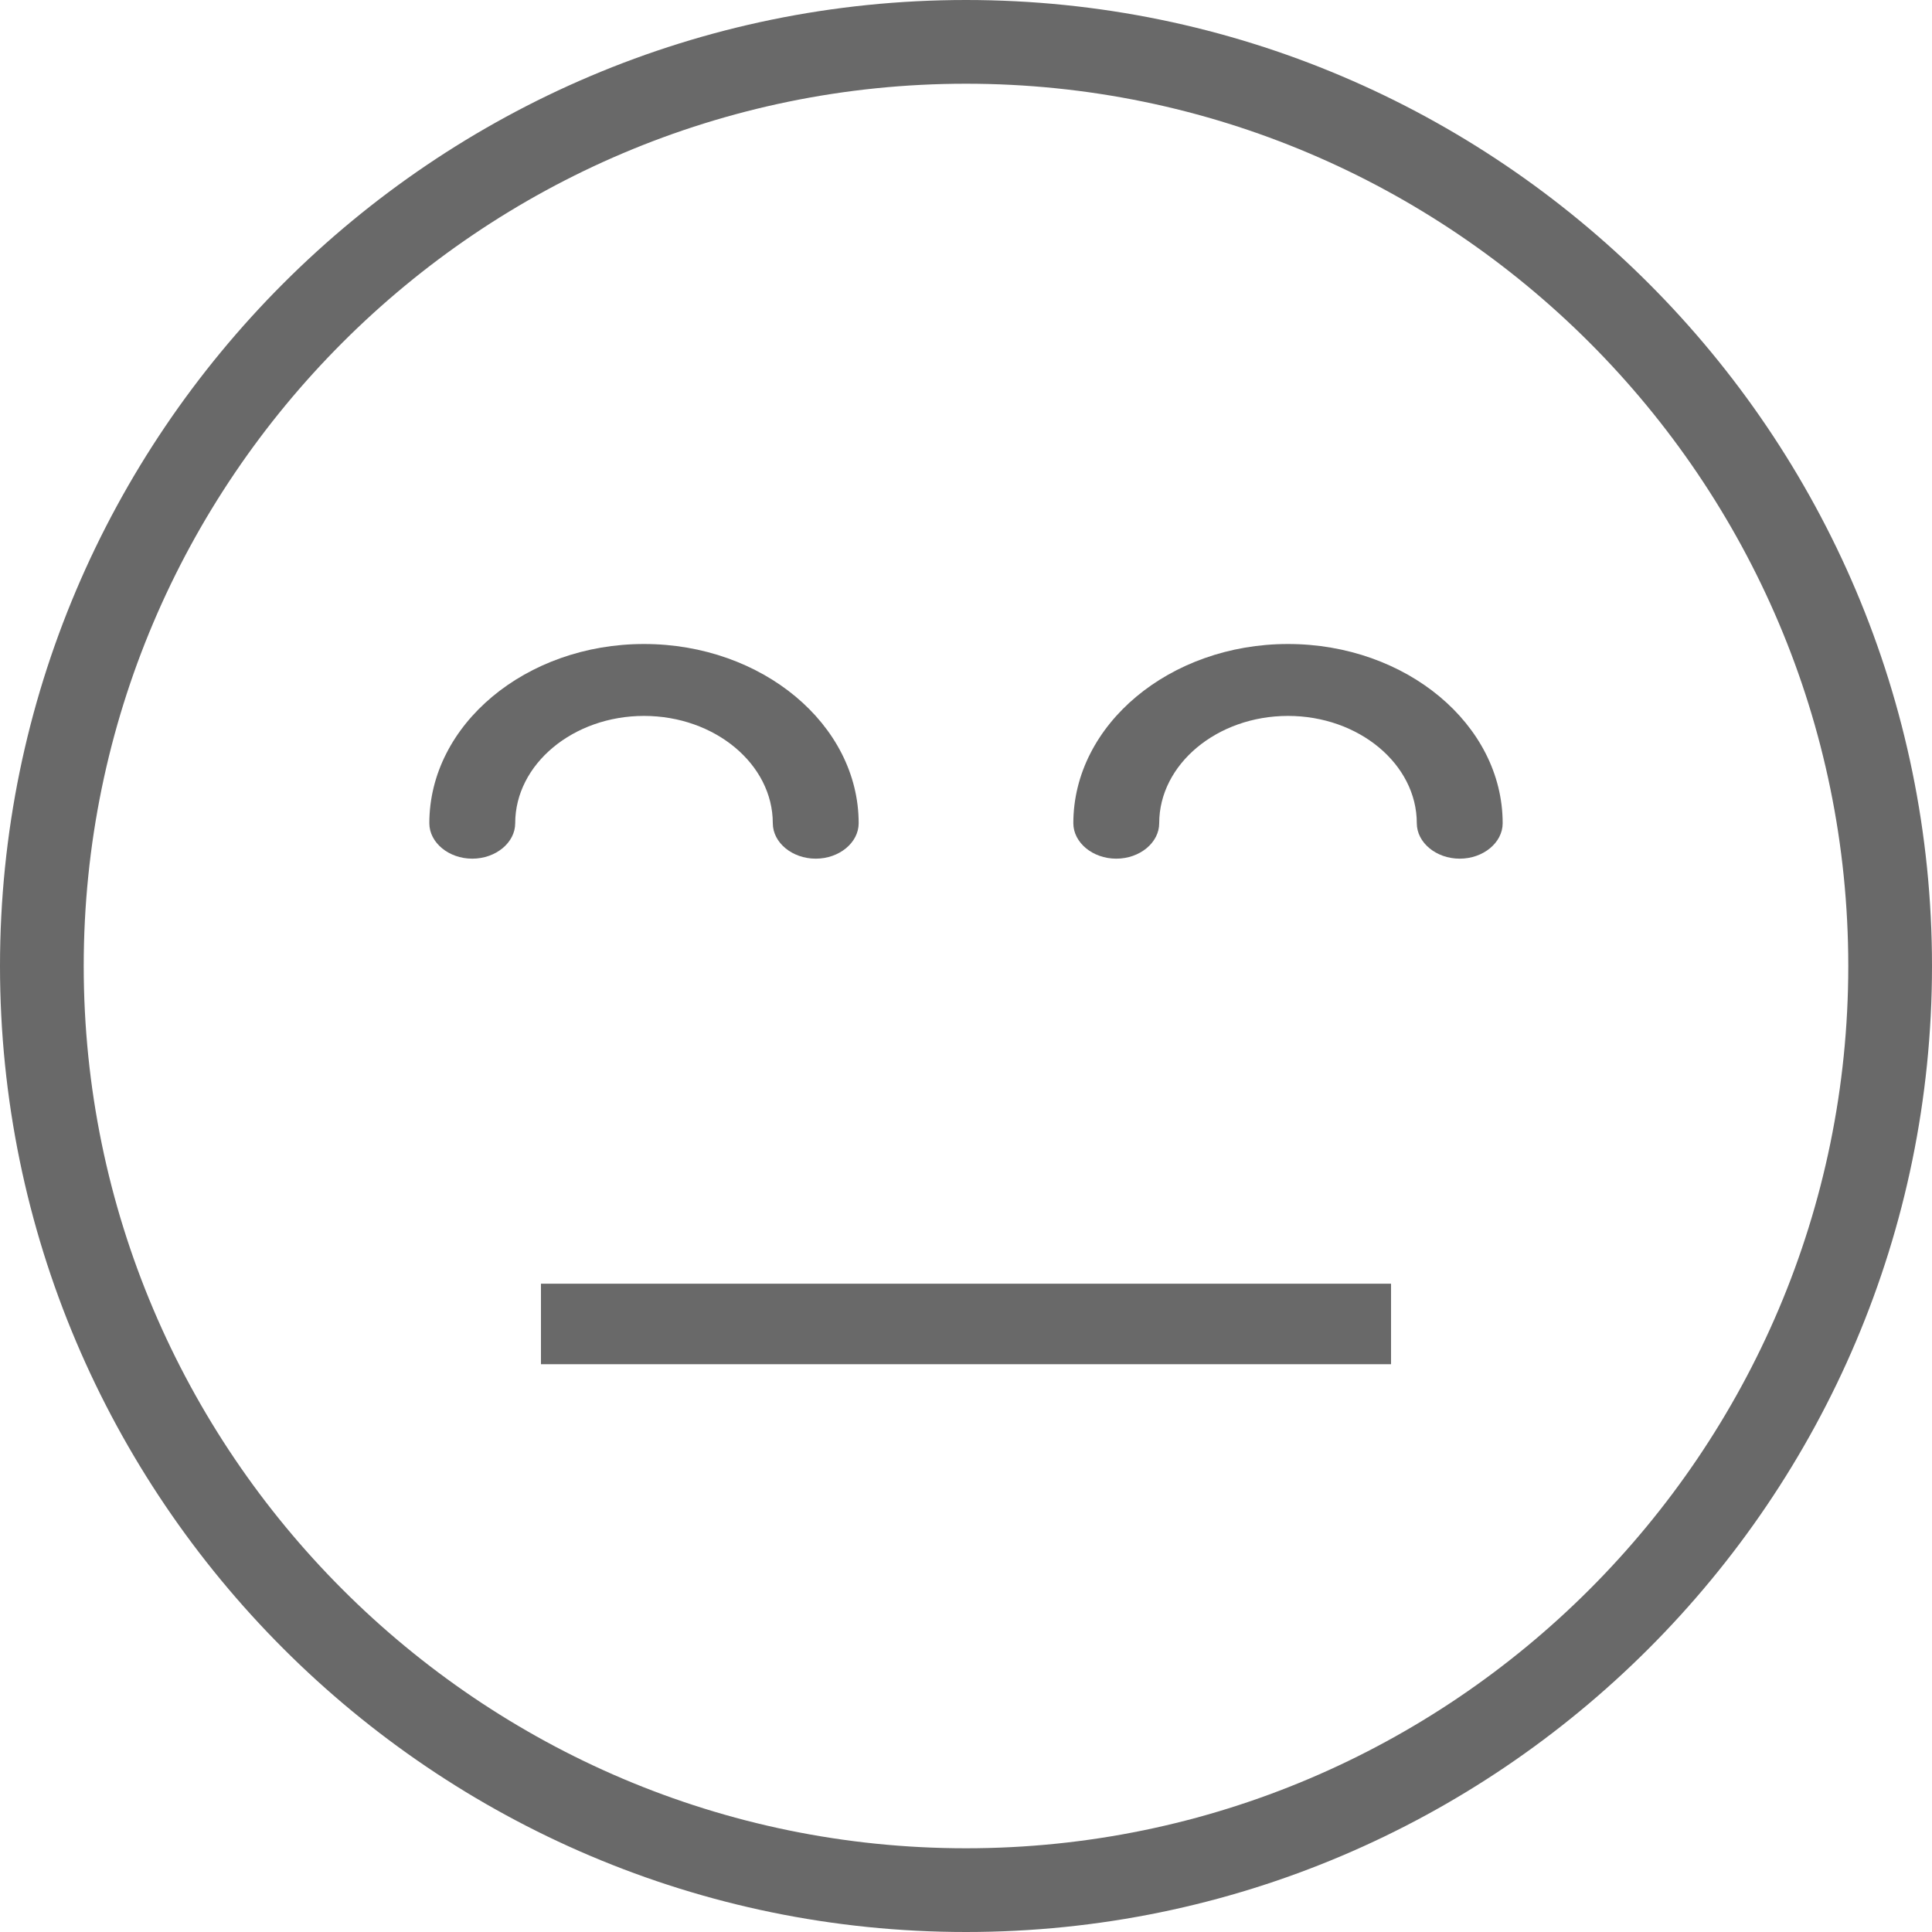
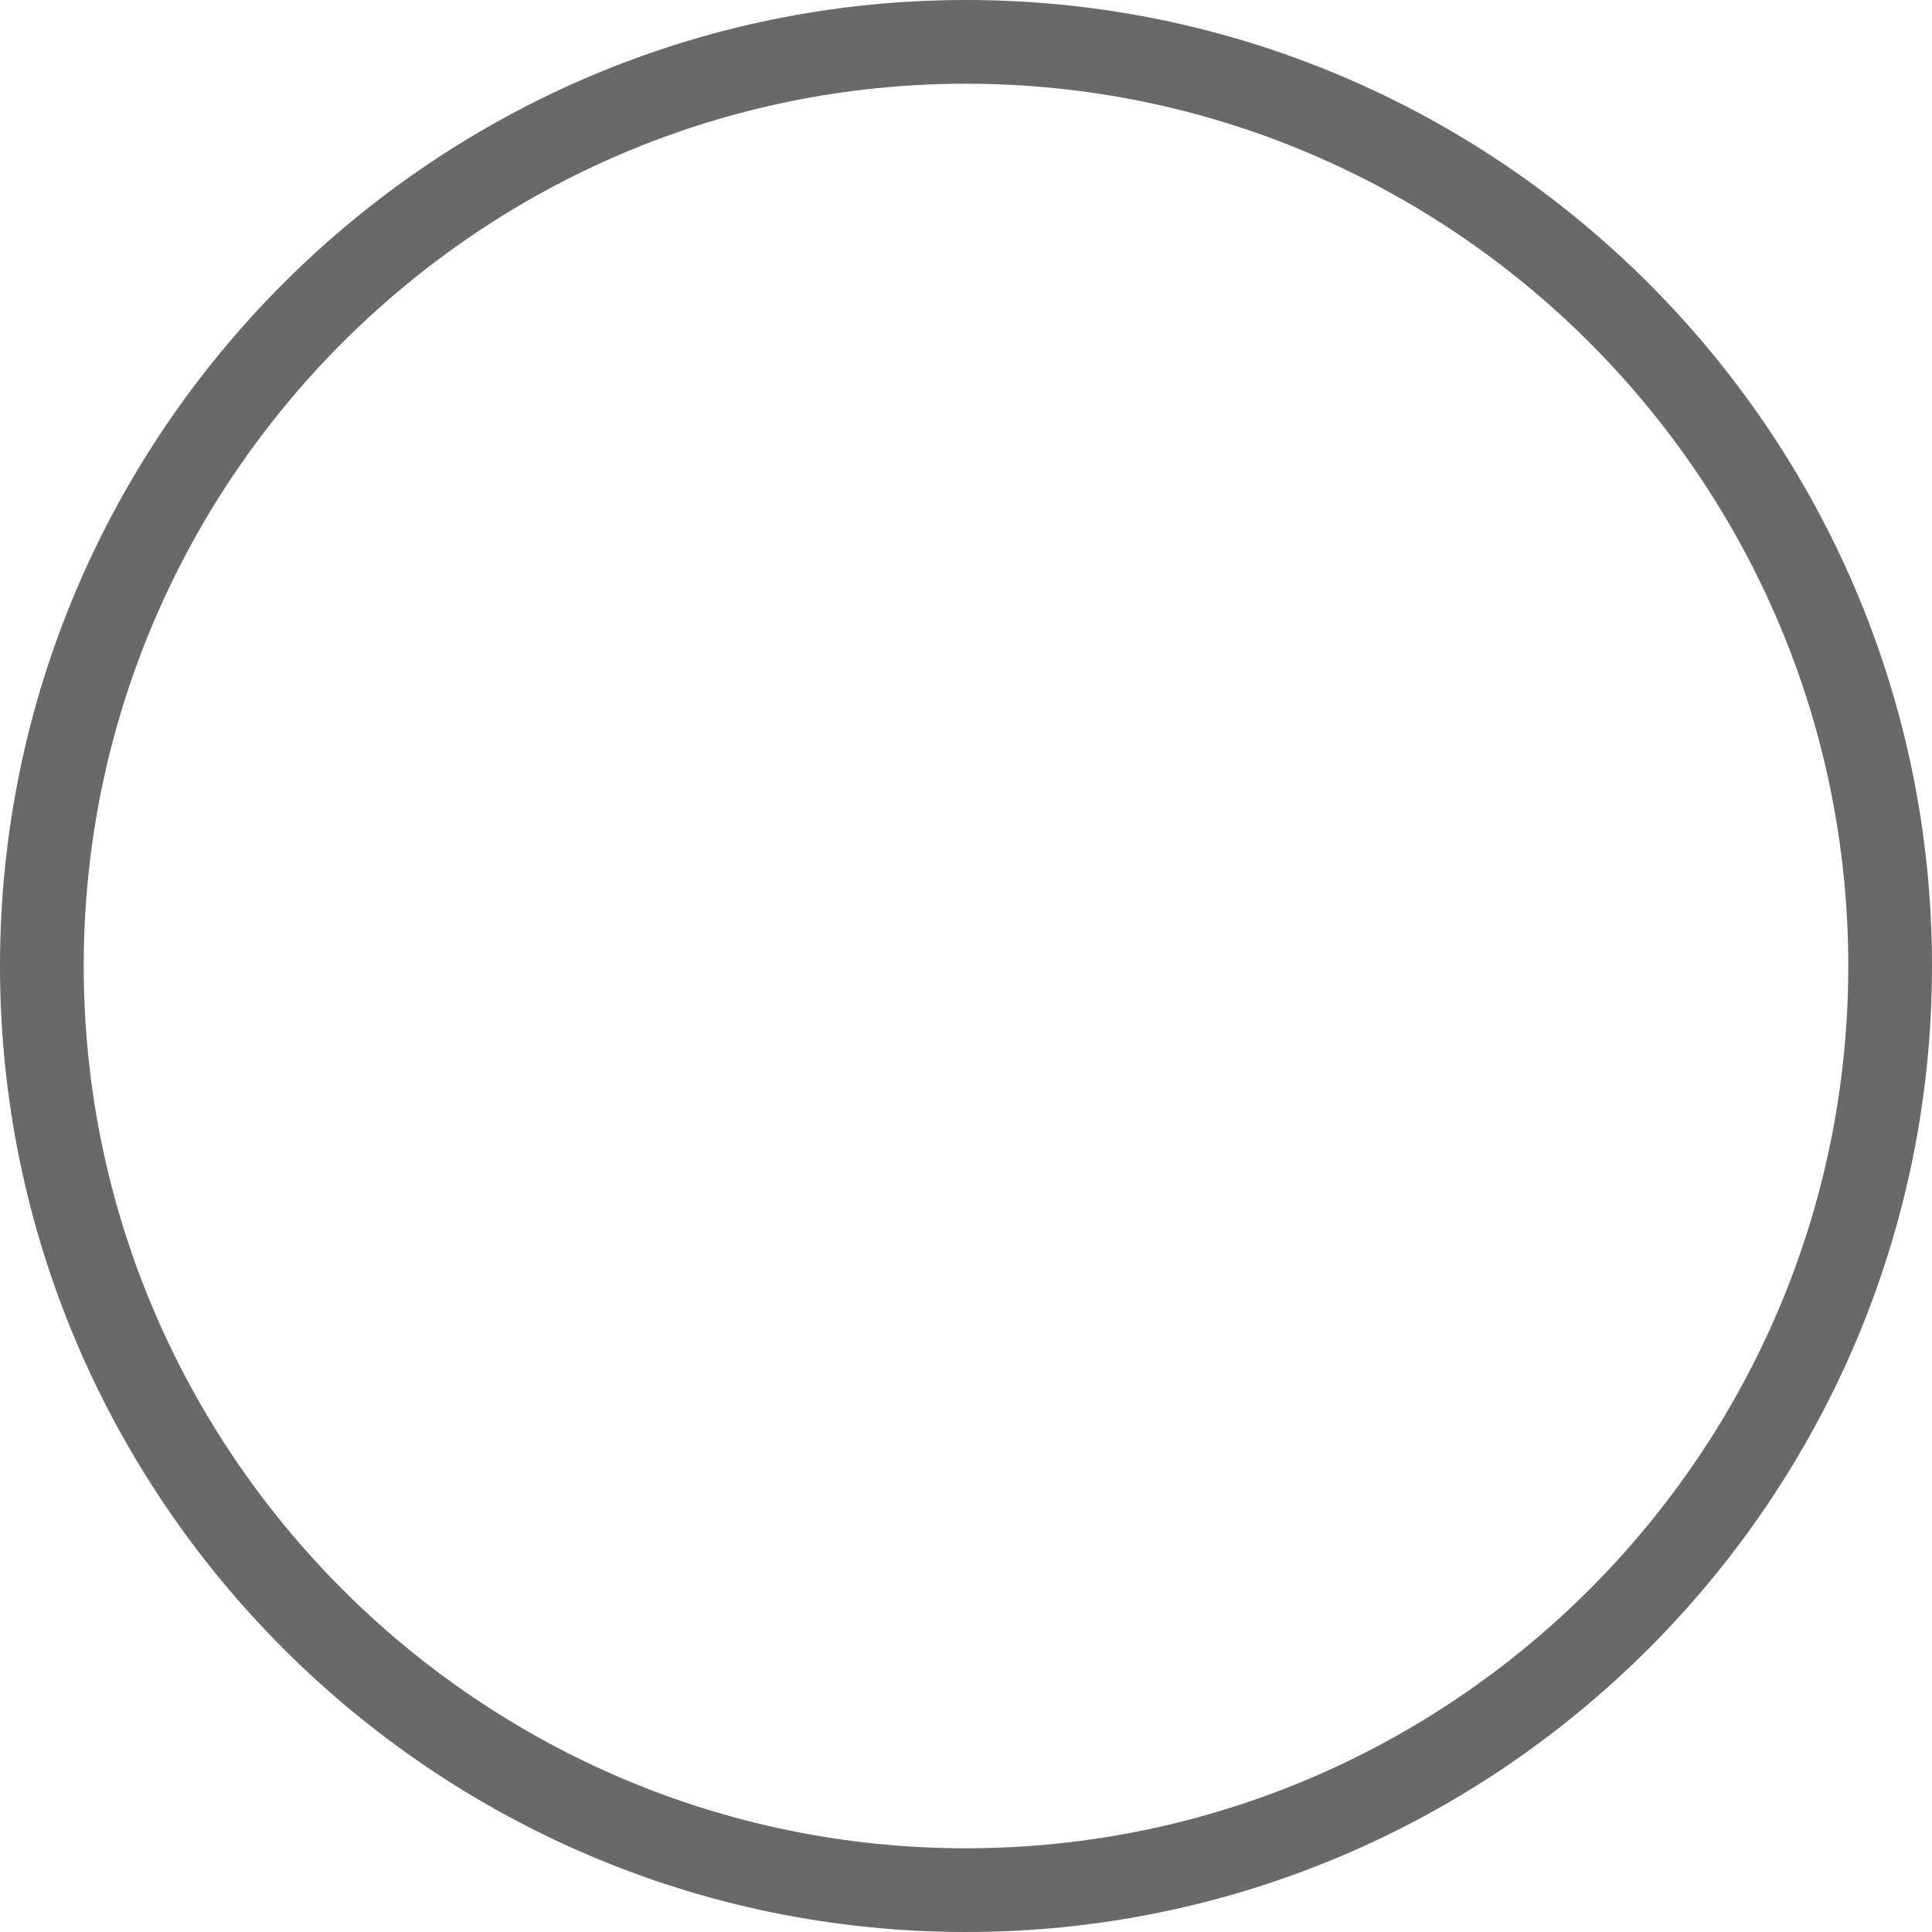
<svg xmlns="http://www.w3.org/2000/svg" xmlns:xlink="http://www.w3.org/1999/xlink" version="1.1" preserveAspectRatio="xMidYMid meet" viewBox="0 0 18 18" width="18" height="18">
  <defs>
    <path d="M9 18C4.04 18 0 13.96 0 9C0 4.04 4.04 0 9 0C13.96 0 18 4.04 18 9C18 13.96 13.96 18 9 18ZM9 0.78C4.47 0.78 0.78 4.47 0.78 9C0.78 13.53 4.47 17.22 9 17.22C13.53 17.22 17.22 13.53 17.22 9C17.22 4.47 13.53 0.78 9 0.78Z" id="e1aoGrykj" />
-     <path d="M10 7.67C10 7.85 10.18 8 10.4 8C10.62 8 10.8 7.85 10.8 7.67C10.8 7.12 11.34 6.67 12 6.67C12.66 6.67 13.2 7.12 13.2 7.67C13.2 7.85 13.38 8 13.6 8C13.82 8 14 7.85 14 7.67C14 6.75 13.1 6 12 6C10.9 6 10 6.75 10 7.67Z" id="c1KHDctZl" />
-     <path d="M7.6 8C7.82 8 8 7.85 8 7.67C8 6.75 7.1 6 6 6C4.9 6 4 6.75 4 7.67C4 7.85 4.18 8 4.4 8C4.62 8 4.8 7.85 4.8 7.67C4.8 7.12 5.34 6.67 6 6.67C6.66 6.67 7.2 7.12 7.2 7.67C7.2 7.85 7.38 8 7.6 8Z" id="b2IYLU0kWJ" />
-     <path d="M5.04 11.96L12.96 11.96L12.96 12.71L5.04 12.71L5.04 11.96Z" id="a1TwhEH56x" />
  </defs>
  <g>
    <g>
      <g>
        <g>
          <use xlink:href="#e1aoGrykj" opacity="1" fill="#696969" fill-opacity="1" />
          <g>
            <use xlink:href="#e1aoGrykj" opacity="1" fill-opacity="0" stroke="#000000" stroke-width="1" stroke-opacity="0" />
          </g>
        </g>
        <g>
          <use xlink:href="#c1KHDctZl" opacity="1" fill="#696969" fill-opacity="1" />
          <g>
            <use xlink:href="#c1KHDctZl" opacity="1" fill-opacity="0" stroke="#000000" stroke-width="1" stroke-opacity="0" />
          </g>
        </g>
        <g>
          <use xlink:href="#b2IYLU0kWJ" opacity="1" fill="#696969" fill-opacity="1" />
          <g>
            <use xlink:href="#b2IYLU0kWJ" opacity="1" fill-opacity="0" stroke="#000000" stroke-width="1" stroke-opacity="0" />
          </g>
        </g>
      </g>
      <g>
        <use xlink:href="#a1TwhEH56x" opacity="1" fill="#696969" fill-opacity="1" />
        <g>
          <use xlink:href="#a1TwhEH56x" opacity="1" fill-opacity="0" stroke="#a8de70" stroke-width="0" stroke-opacity="1" />
        </g>
      </g>
    </g>
  </g>
</svg>